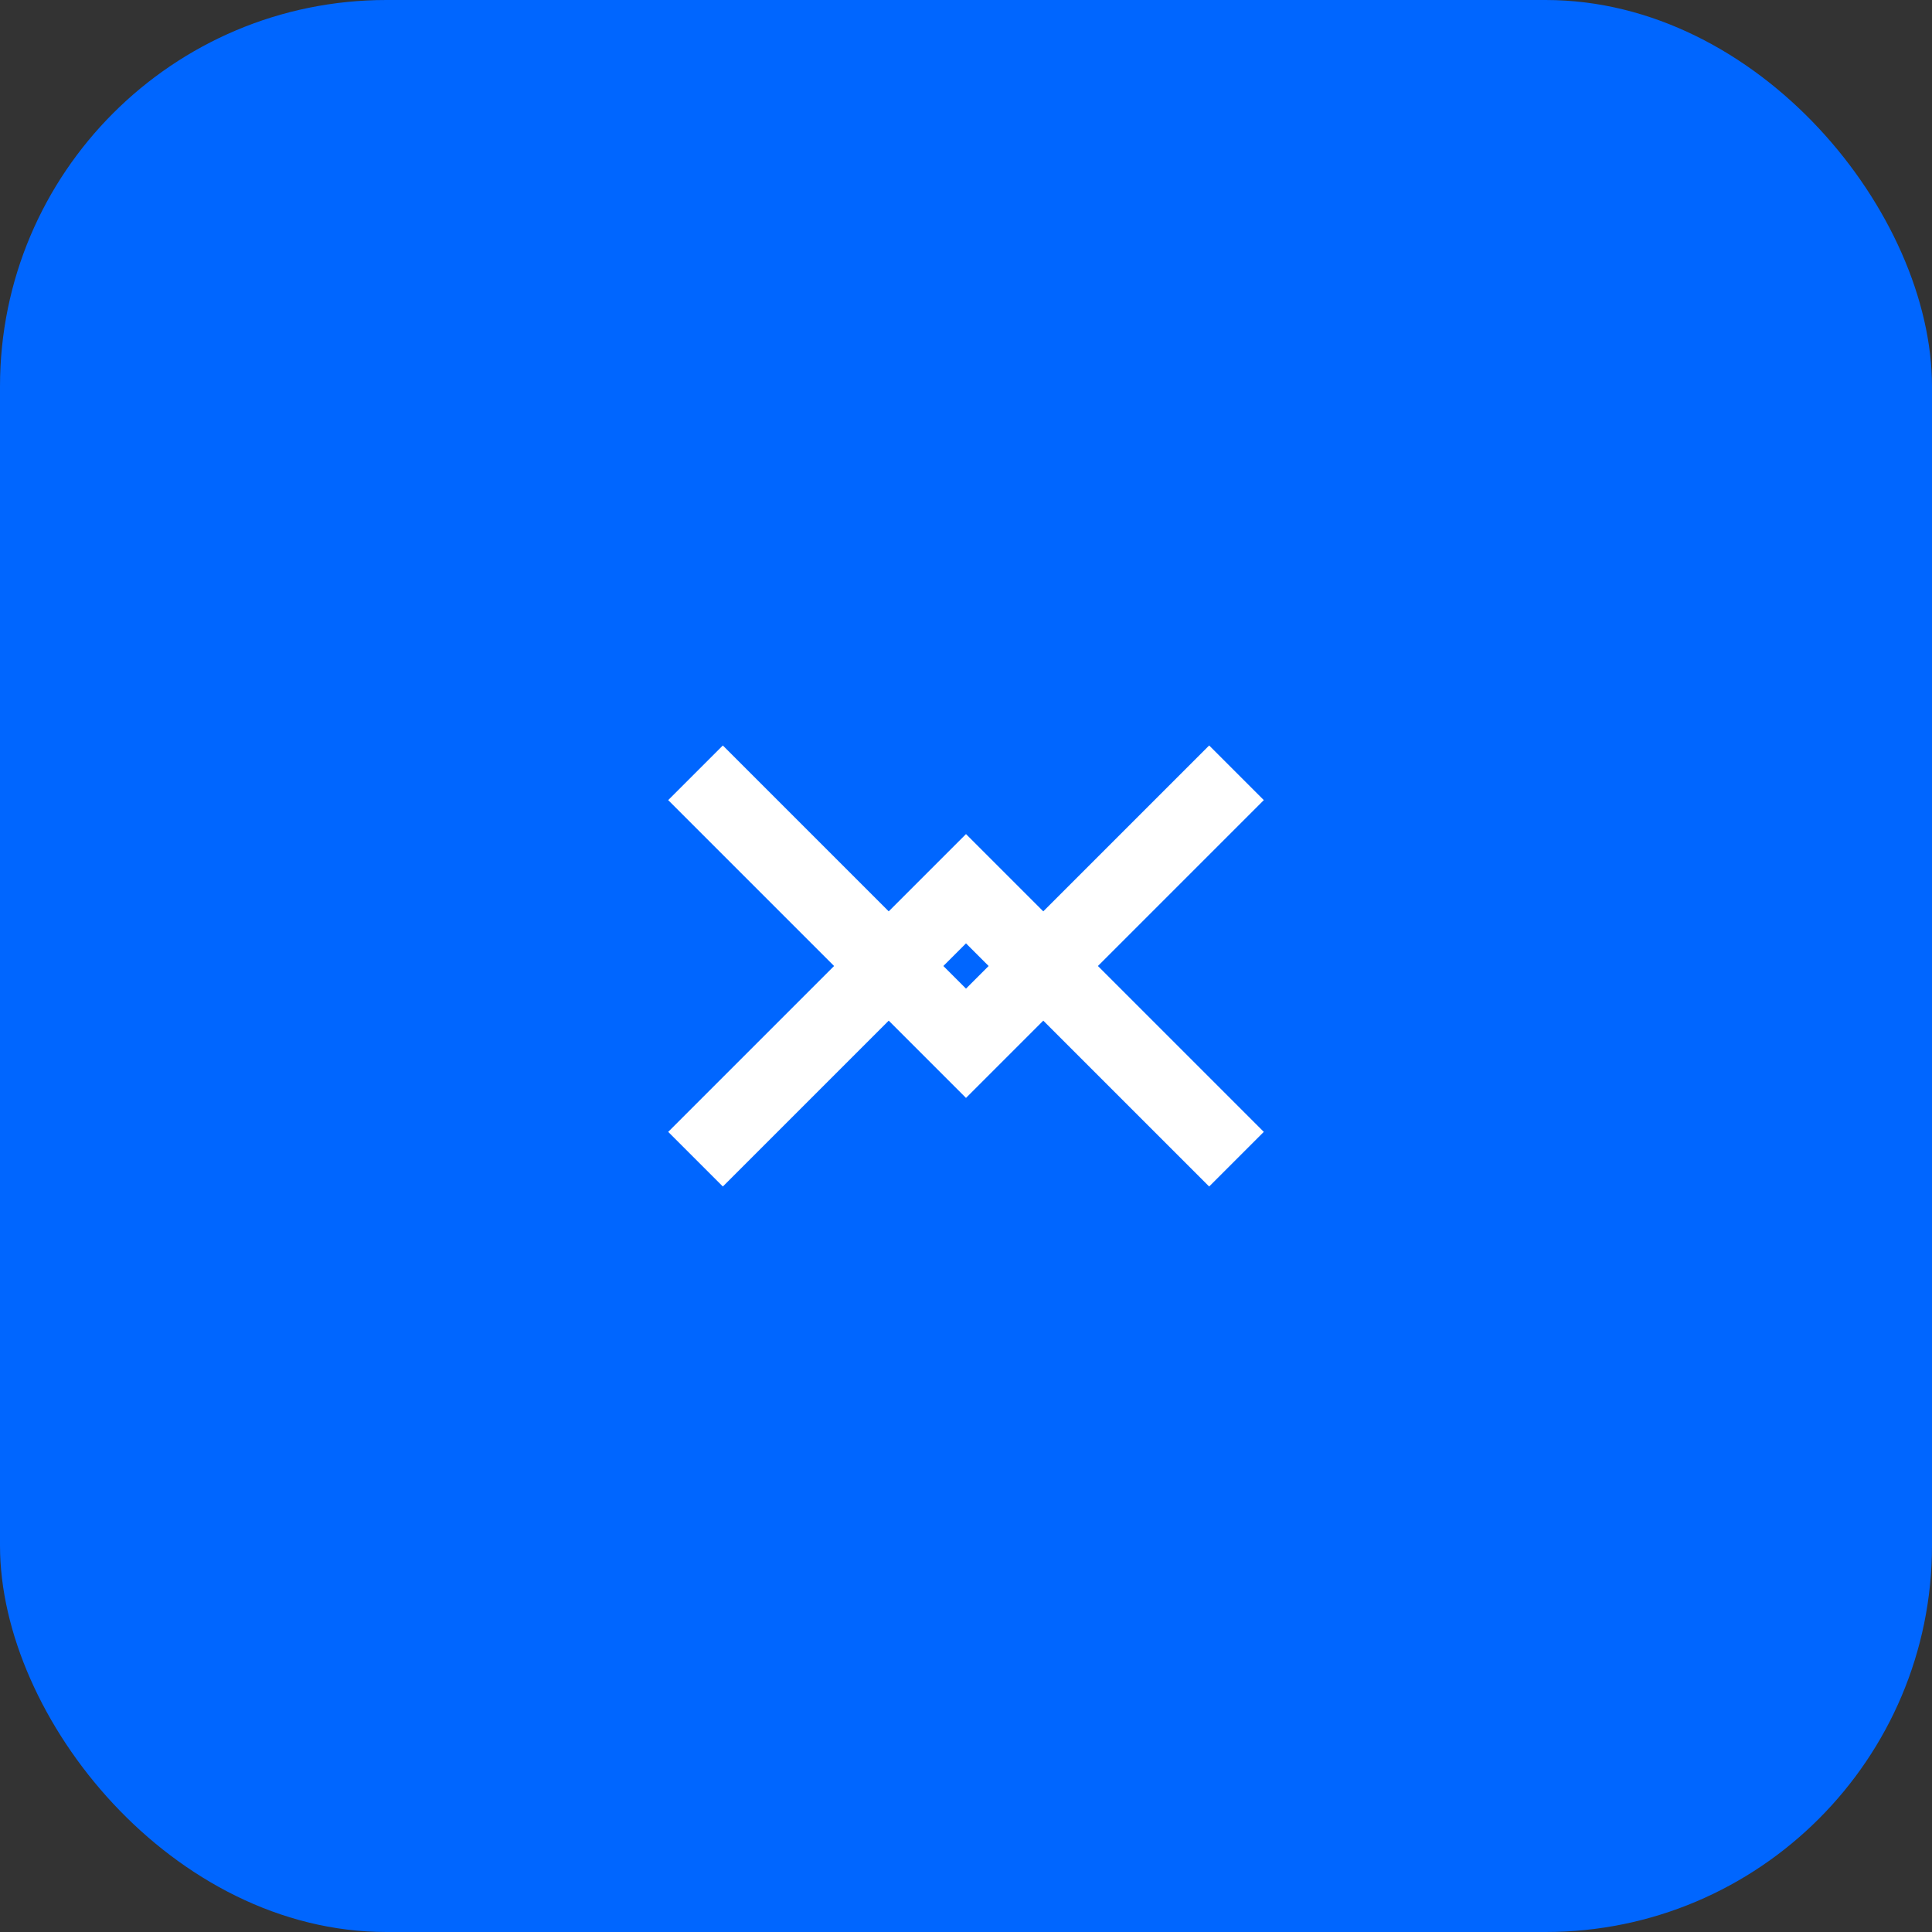
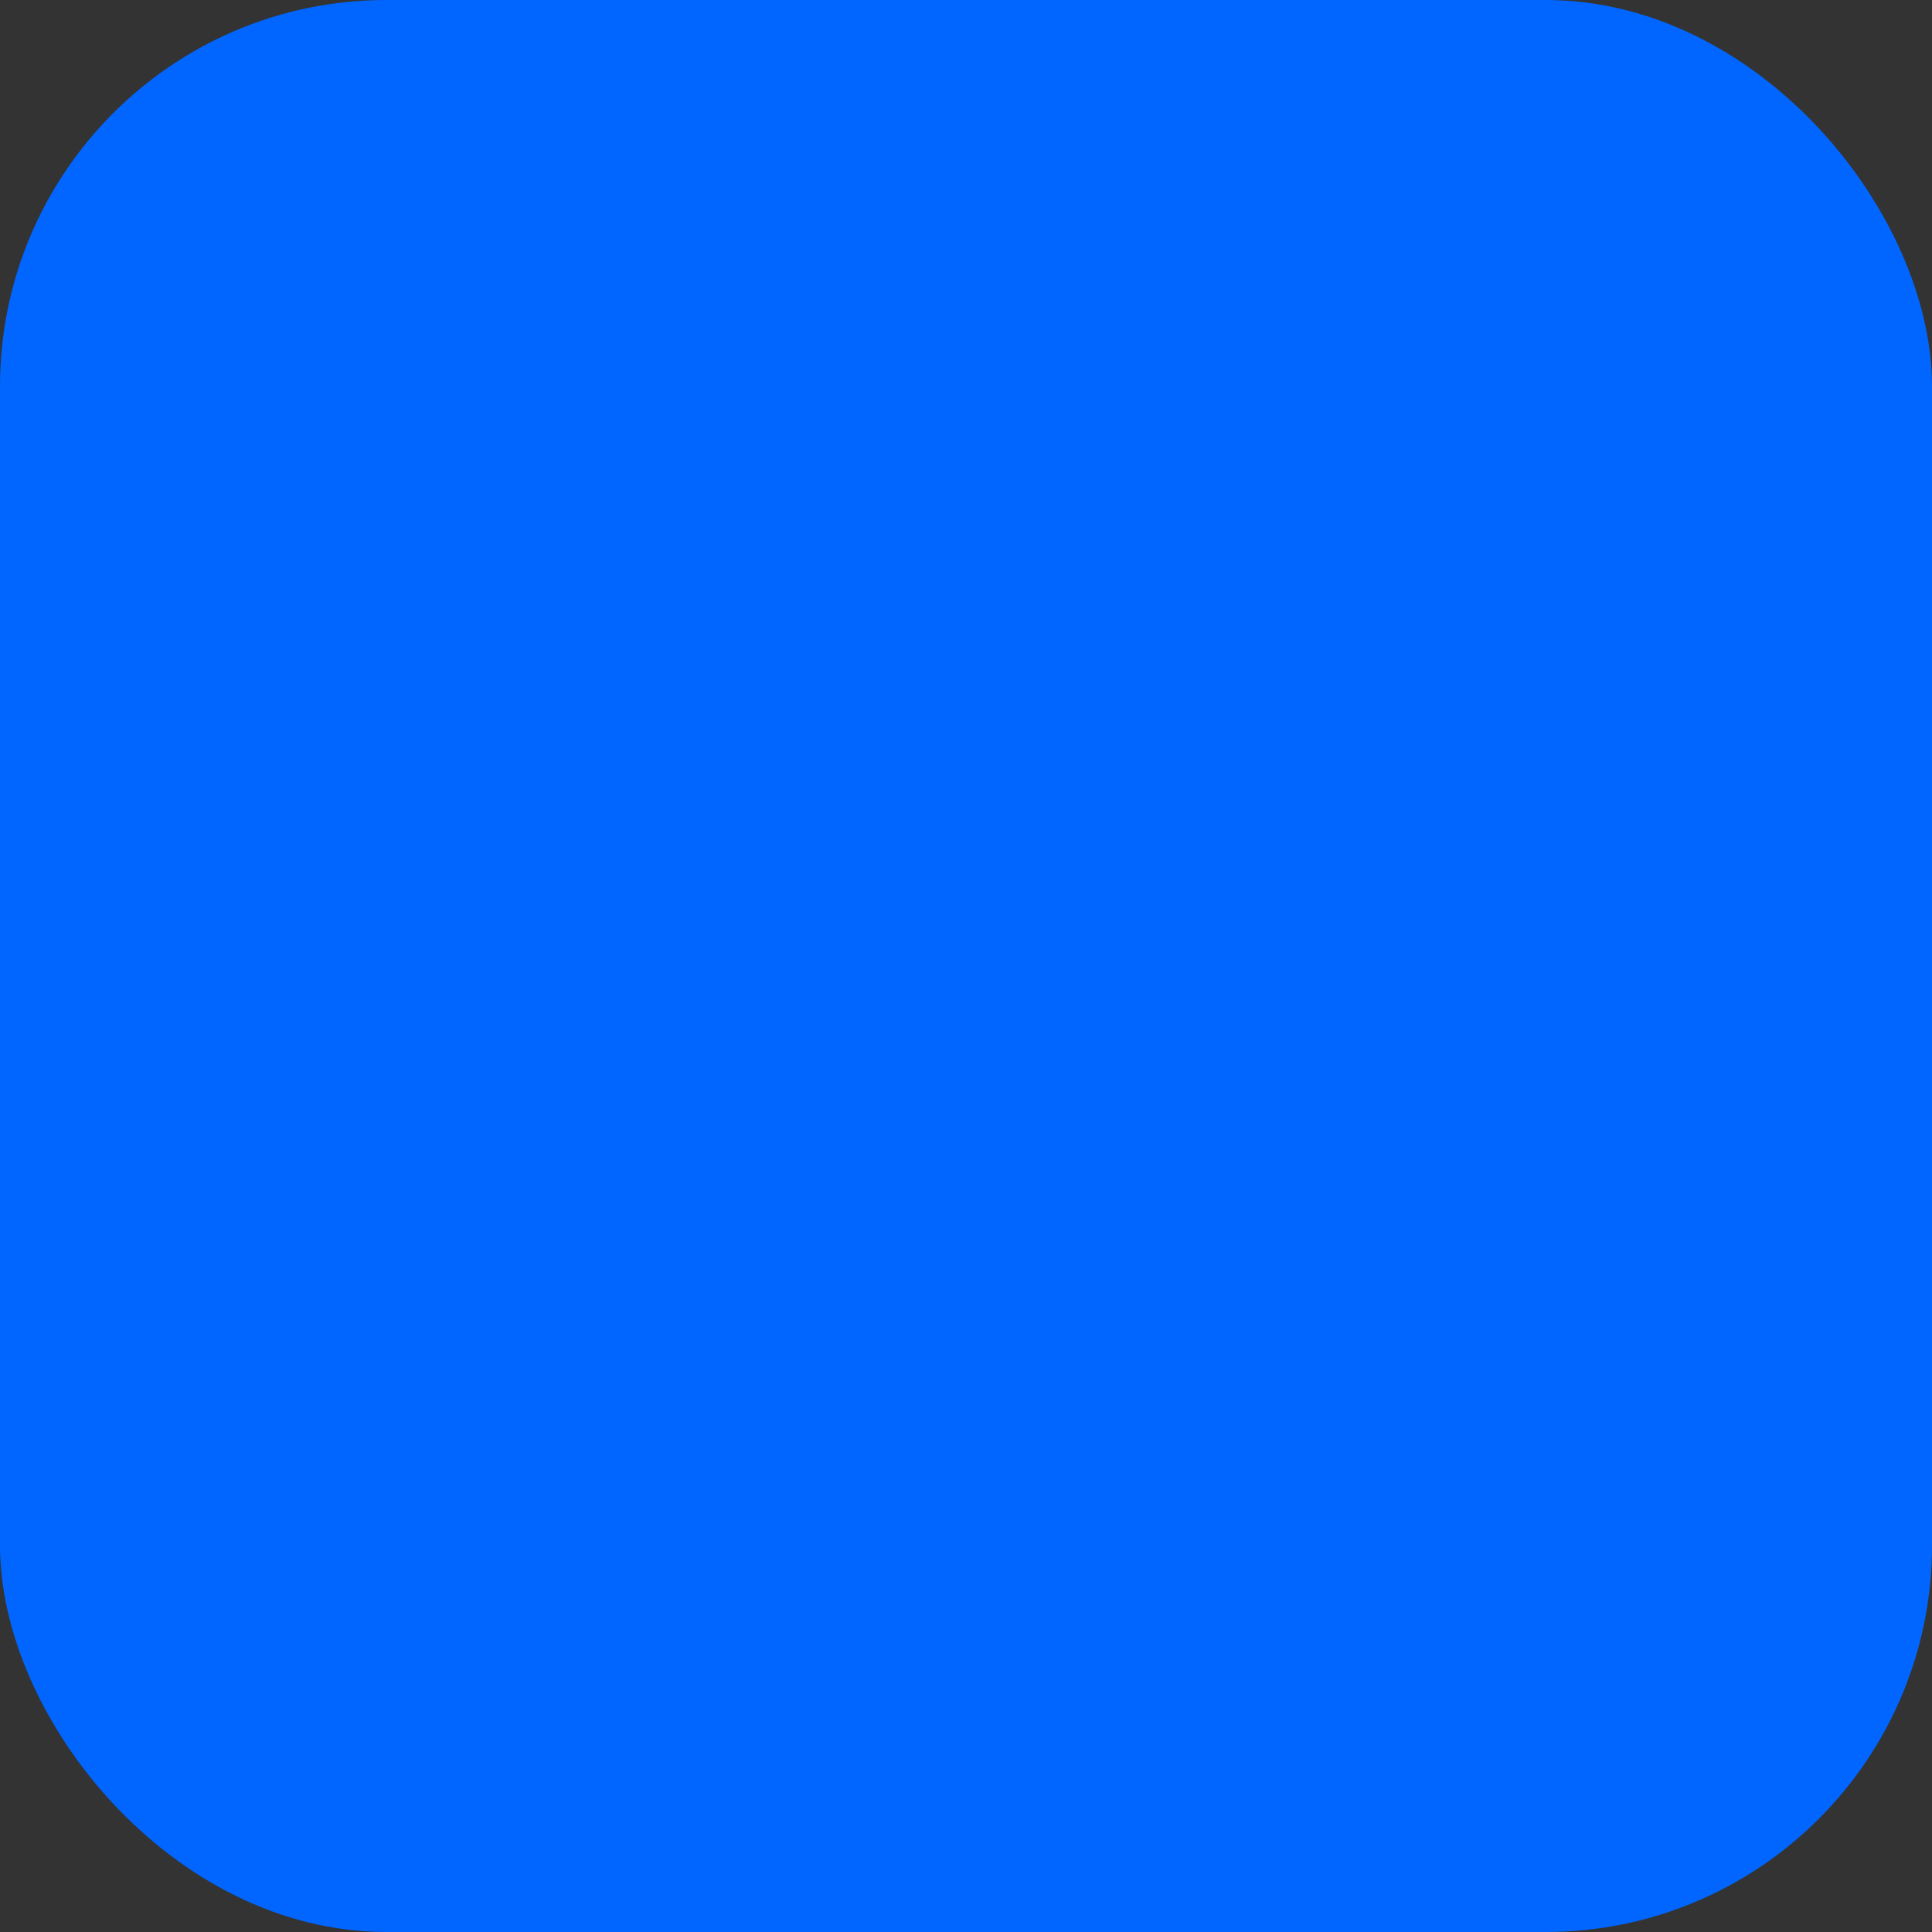
<svg xmlns="http://www.w3.org/2000/svg" viewBox="0 0 50 50" fill="none">
  <rect x="0" y="0" width="50" height="50" fill="#333333" stroke="none" />
  <rect width="50" height="50" rx="10" fill="#0066FF" />
-   <path d="M32 20l-7 7-7-7M18 30l7-7 7 7" stroke="white" stroke-width="2" fill="none" />
</svg>